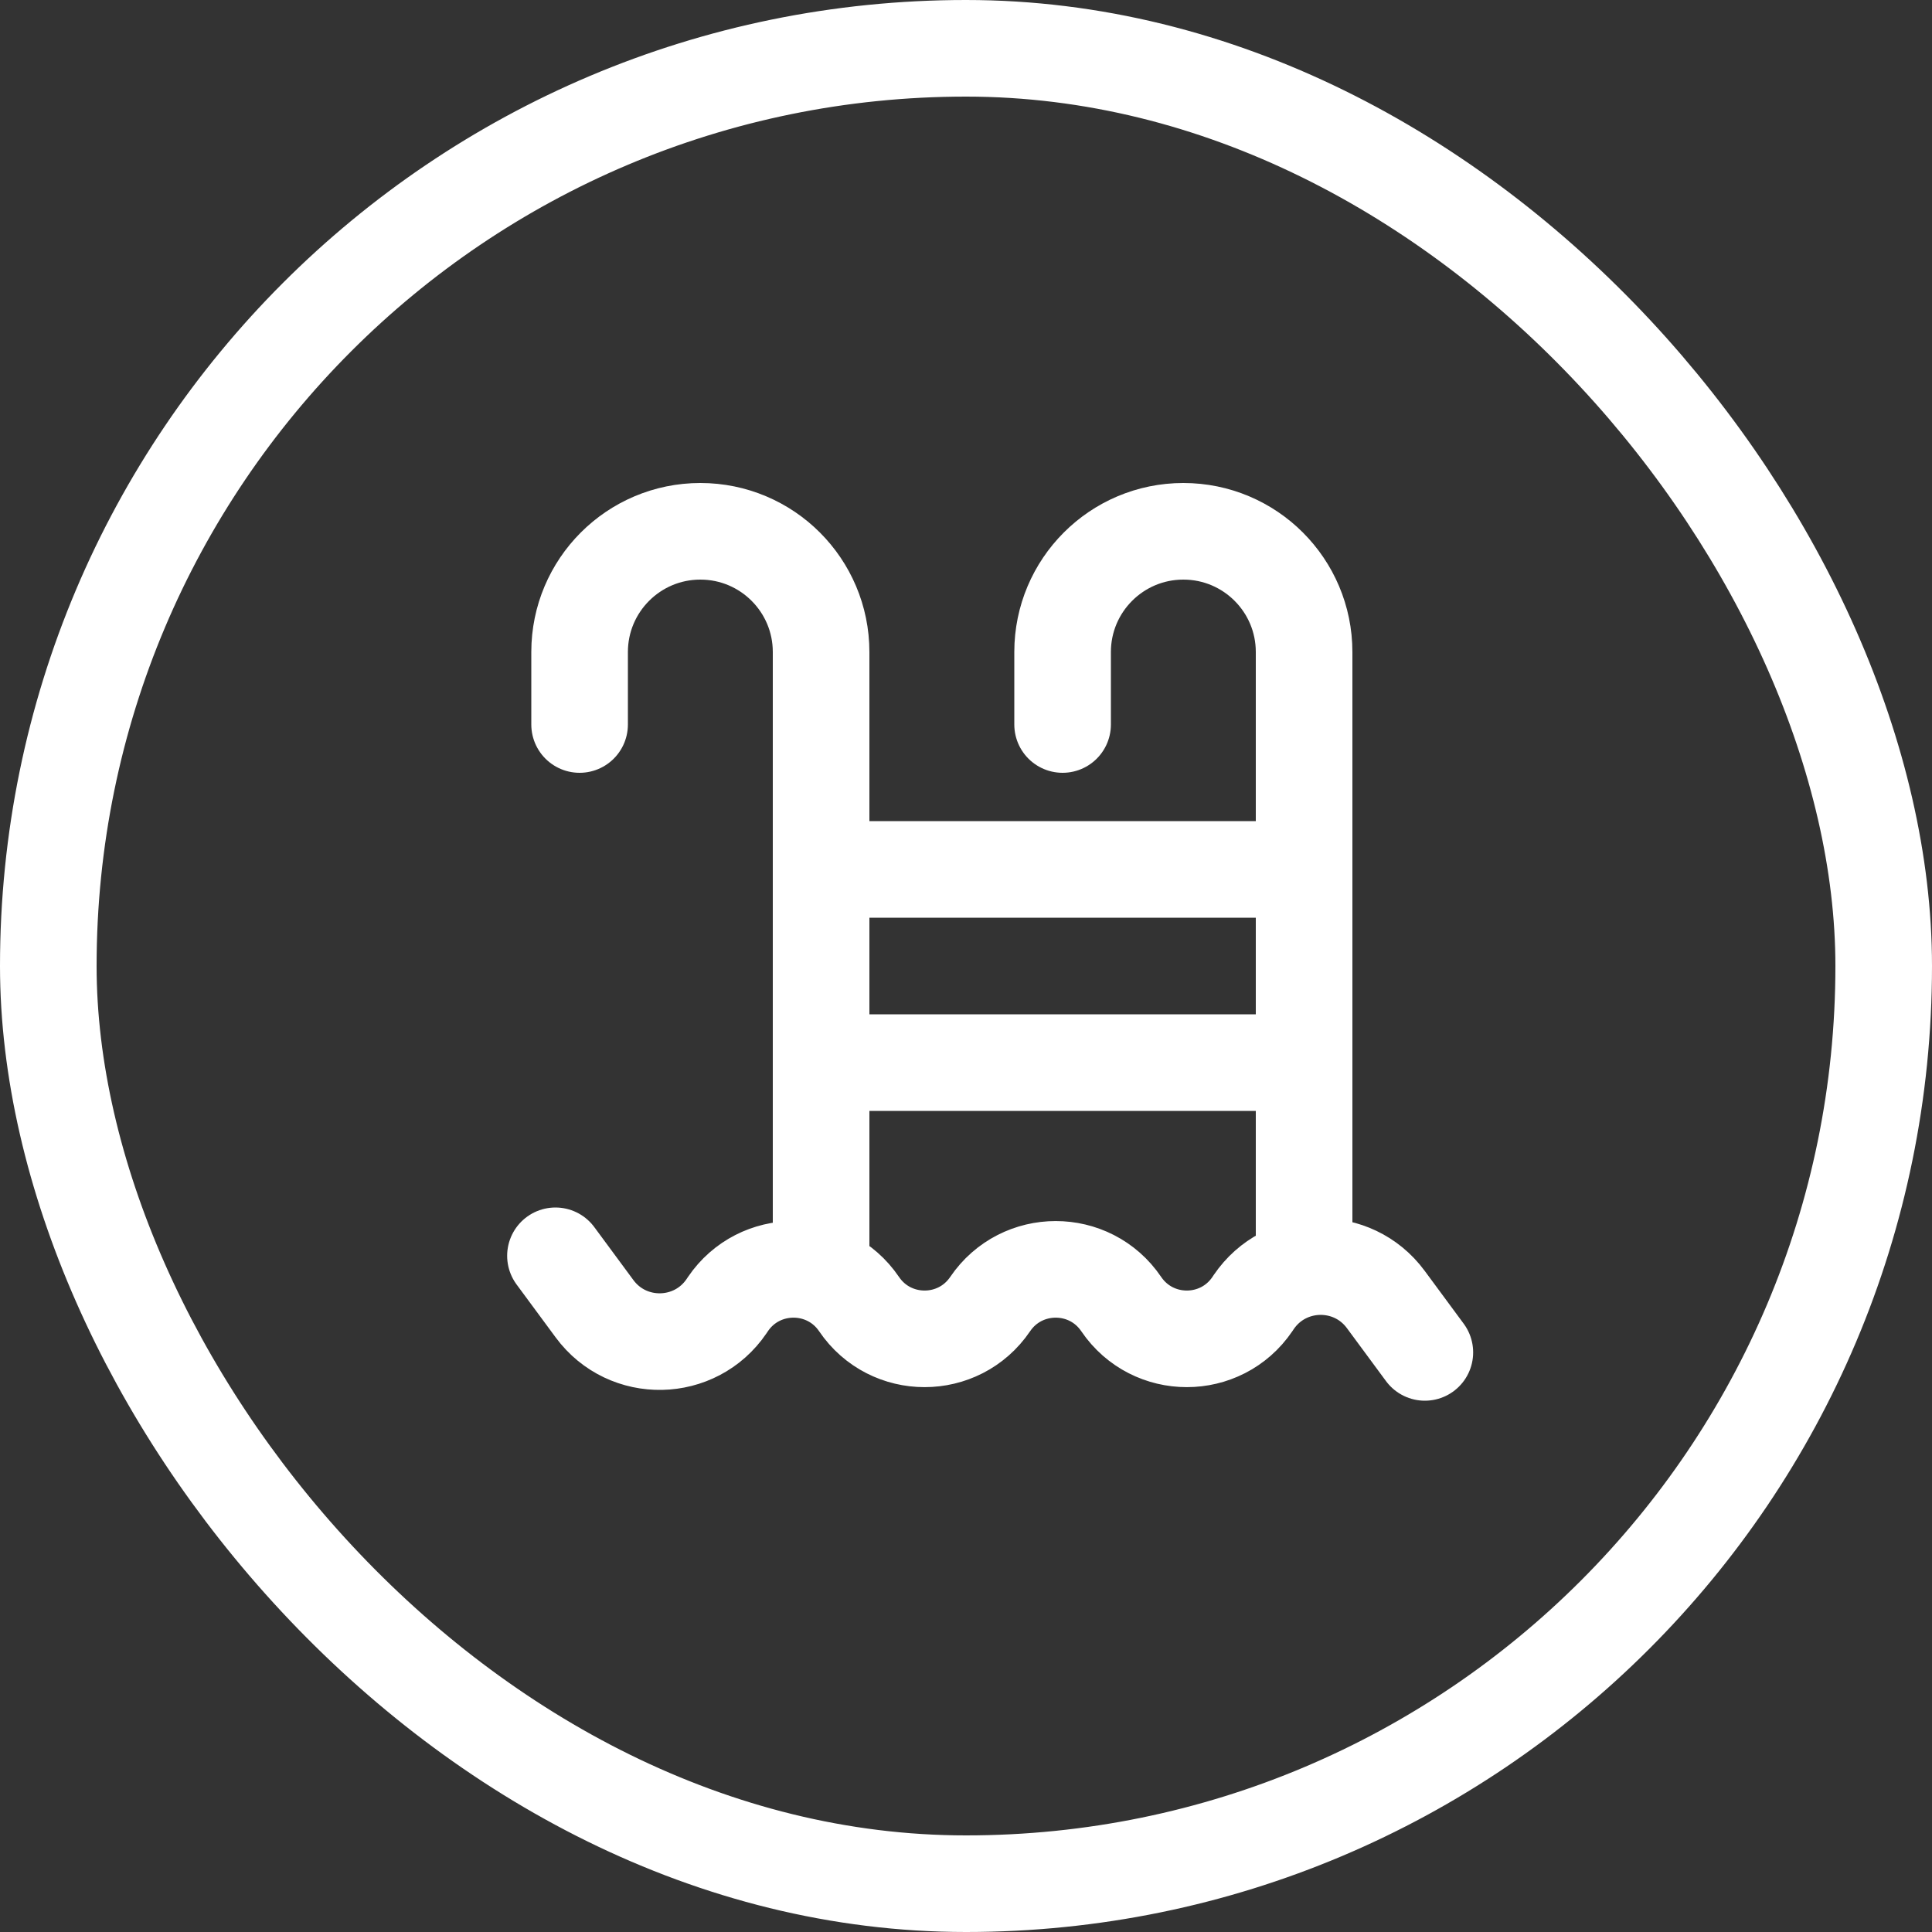
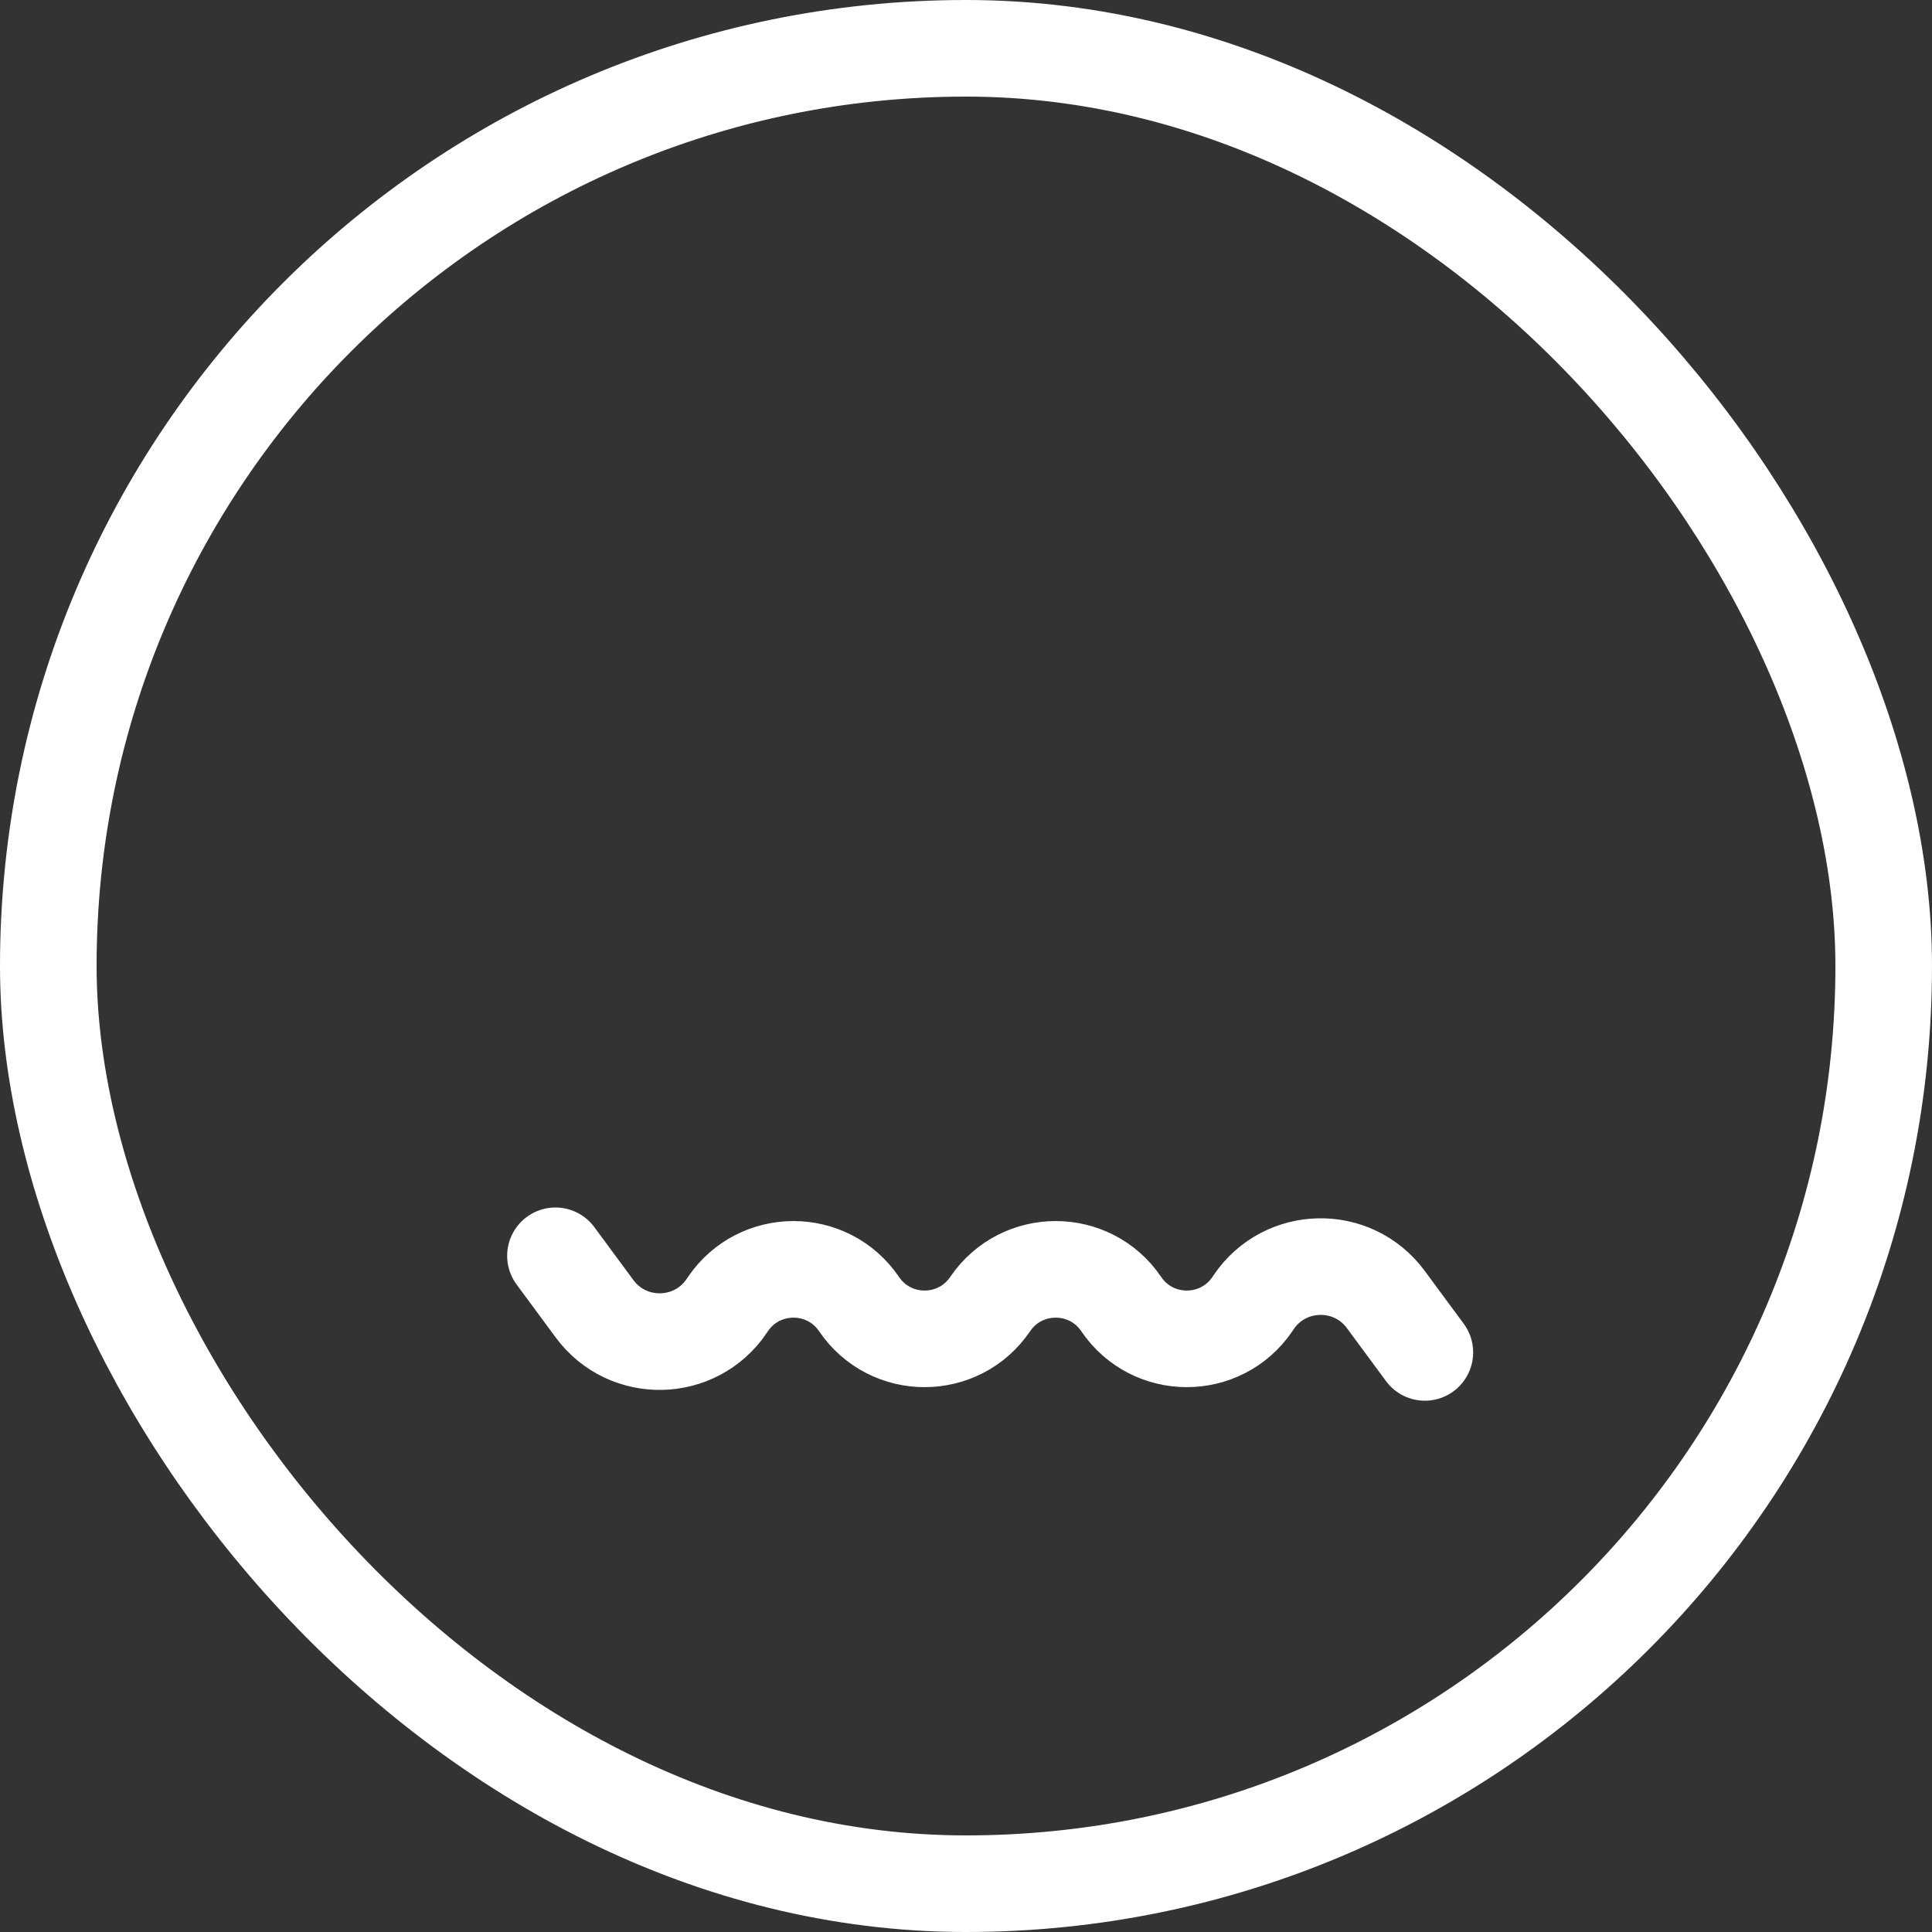
<svg xmlns="http://www.w3.org/2000/svg" width="40" height="40" viewBox="0 0 40 40" fill="none">
  <rect x="0" y="0" width="40" height="40" fill="#333333" stroke="none" />
  <rect x="1" y="1" width="38" height="38" rx="19" stroke="white" stroke-width="2" />
-   <path d="M26 18H18" stroke="white" stroke-width="2" stroke-linecap="round" stroke-linejoin="round" />
-   <path d="M26 22H18" stroke="white" stroke-width="2" stroke-linecap="round" stroke-linejoin="round" />
-   <path d="M27 26V13.5C27 12.119 25.881 11 24.5 11V11C23.119 11 22 12.119 22 13.5V15M17 26V13.5C17 12.119 15.881 11 14.5 11V11C13.119 11 12 12.119 12 13.5V15" stroke="white" stroke-width="2" stroke-linecap="round" stroke-linejoin="round" />
-   <path d="M11.5 26L12.309 27.096C12.995 28.026 14.394 27.998 15.043 27.042L15.071 27C15.722 26.041 17.135 26.041 17.786 27V27C18.436 27.959 19.849 27.959 20.5 27V27C21.151 26.041 22.564 26.041 23.214 27V27C23.865 27.959 25.278 27.959 25.929 27L25.957 26.958C26.606 26.002 28.005 25.974 28.691 26.904L29.5 28" stroke="white" stroke-width="2" stroke-linecap="round" stroke-linejoin="round" />
+   <path d="M11.5 26L12.309 27.096C12.995 28.026 14.394 27.998 15.043 27.042L15.071 27C15.722 26.041 17.135 26.041 17.786 27V27C18.436 27.959 19.849 27.959 20.5 27V27C21.151 26.041 22.564 26.041 23.214 27C23.865 27.959 25.278 27.959 25.929 27L25.957 26.958C26.606 26.002 28.005 25.974 28.691 26.904L29.5 28" stroke="white" stroke-width="2" stroke-linecap="round" stroke-linejoin="round" />
</svg>